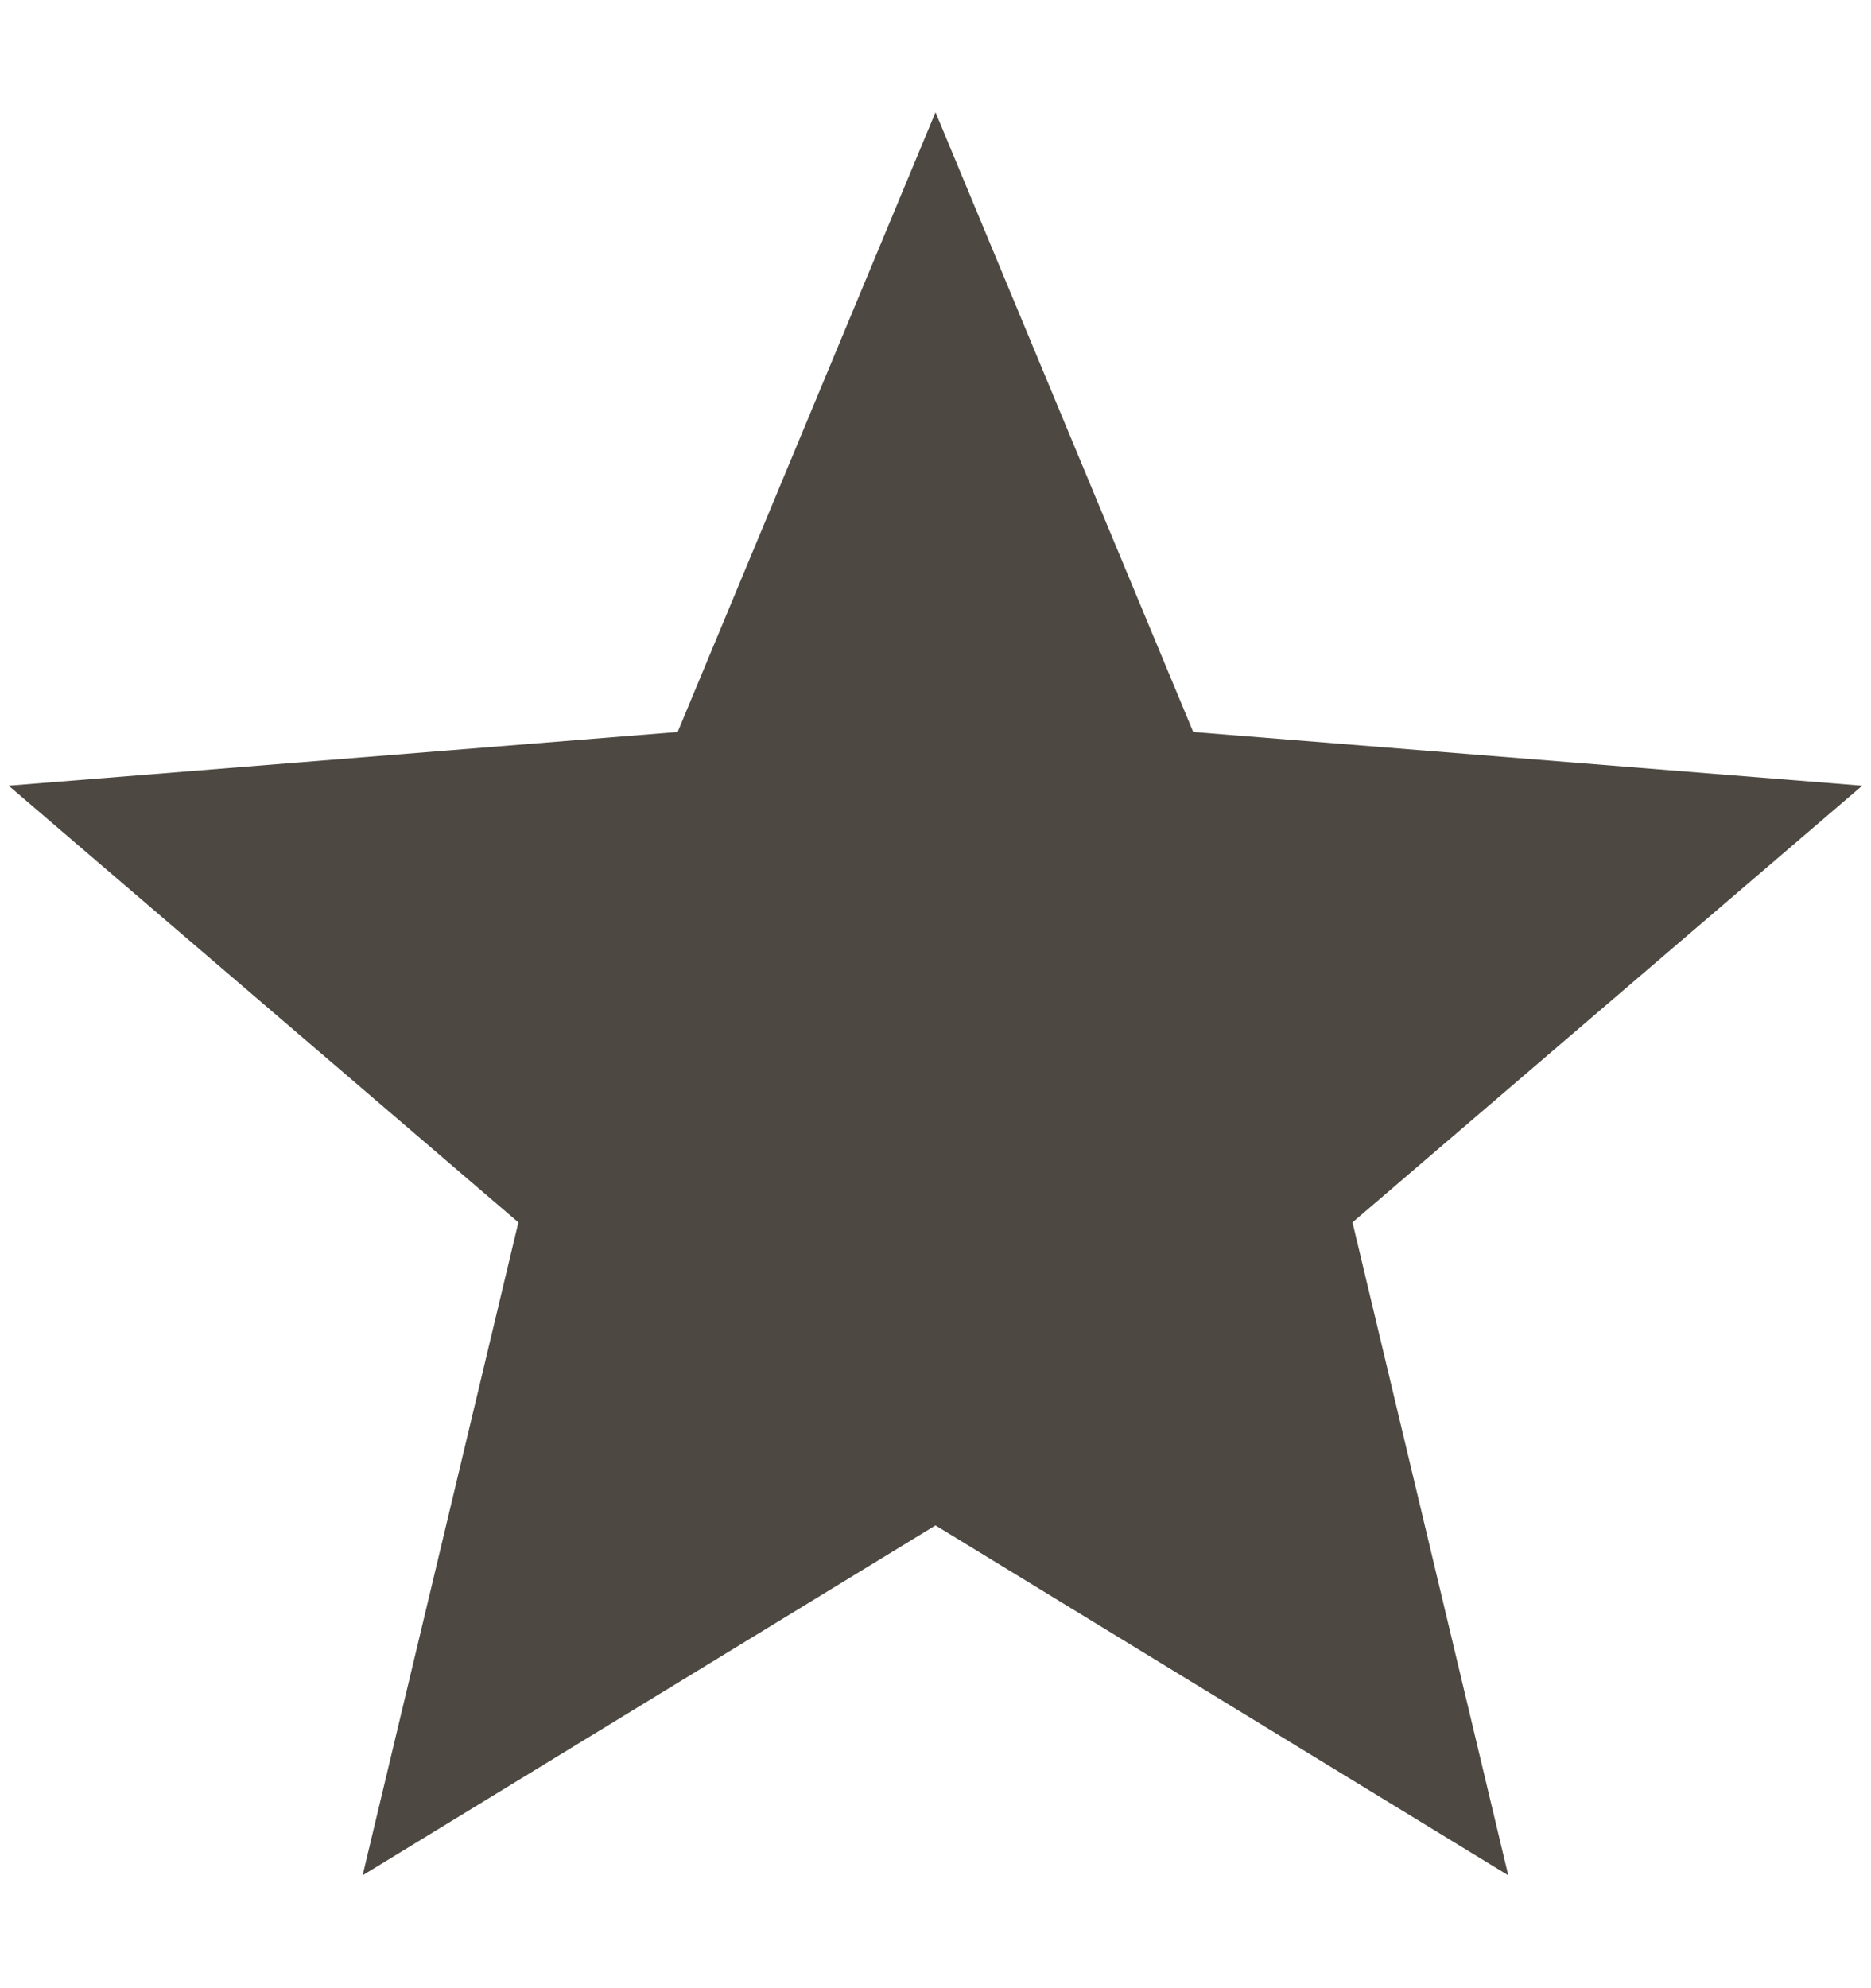
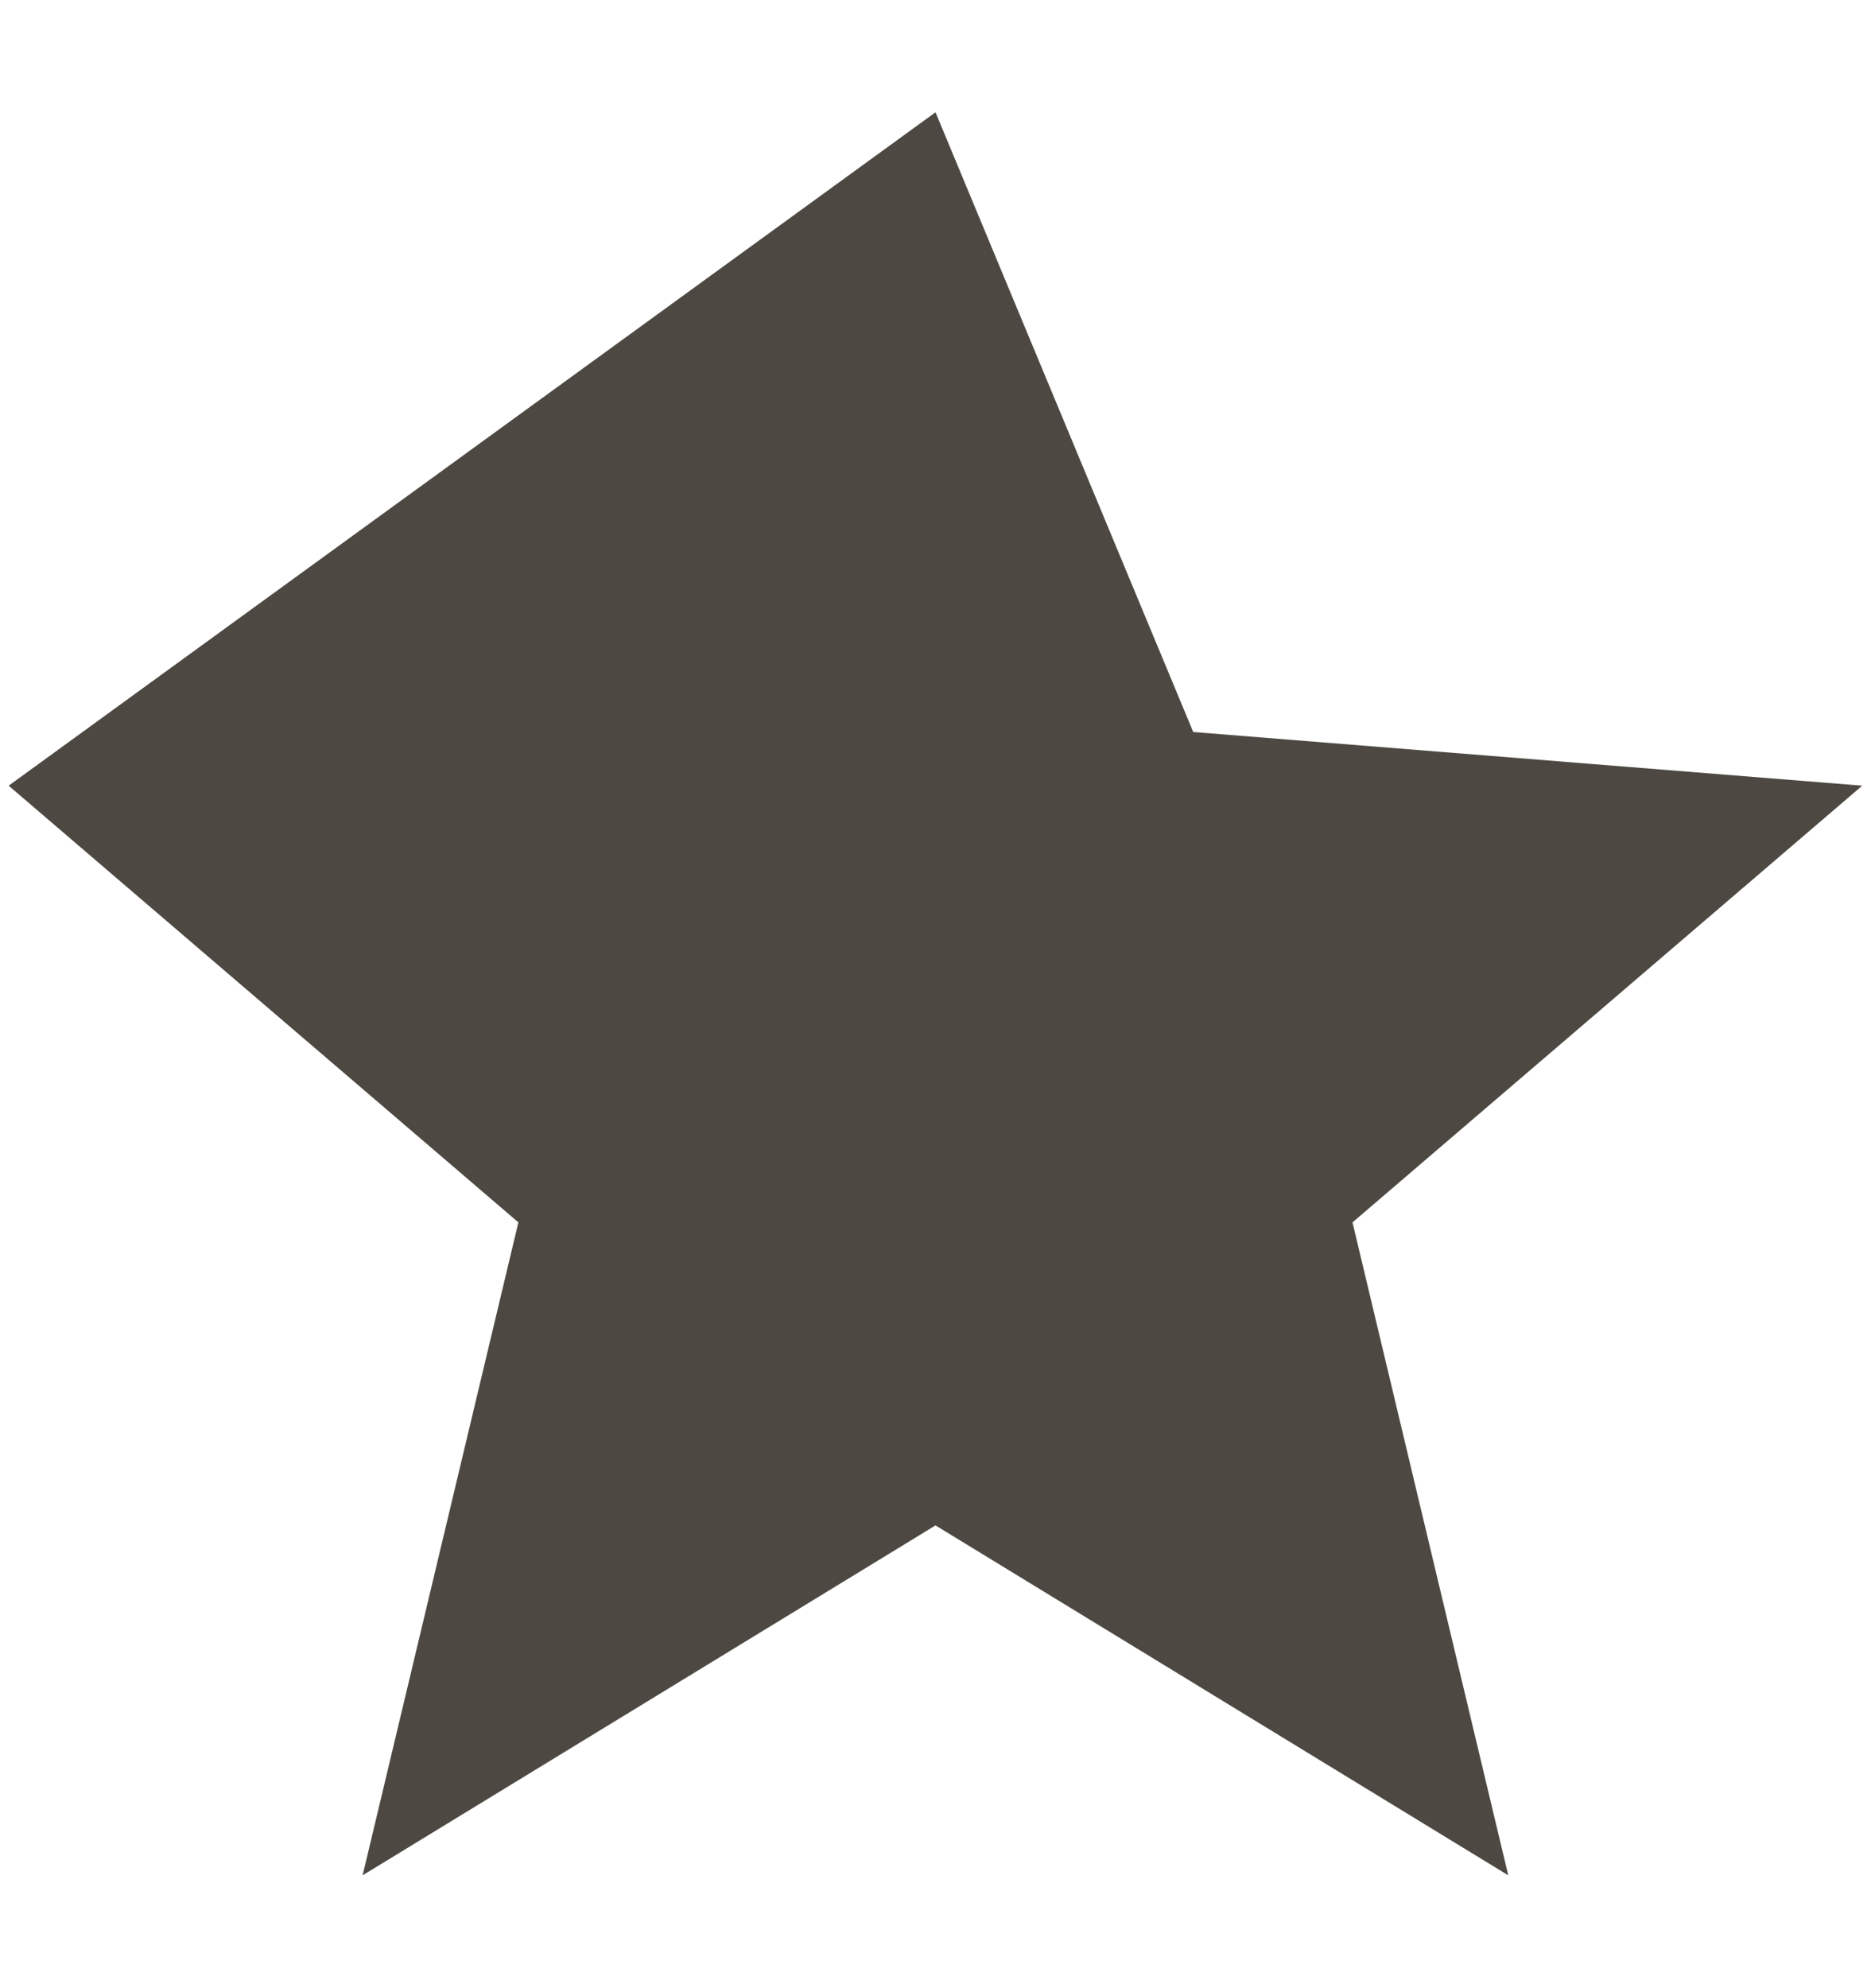
<svg xmlns="http://www.w3.org/2000/svg" width="16" height="17" viewBox="0 0 16 17" fill="none">
-   <path d="M8 13.043L3.101 16.035L4.433 10.452L0.074 6.718L5.795 6.259L8 0.96L10.204 6.259L15.925 6.718L11.566 10.452L12.898 16.035L8 13.043Z" fill="#4D4942" />
+   <path d="M8 13.043L3.101 16.035L4.433 10.452L0.074 6.718L8 0.96L10.204 6.259L15.925 6.718L11.566 10.452L12.898 16.035L8 13.043Z" fill="#4D4942" />
</svg>